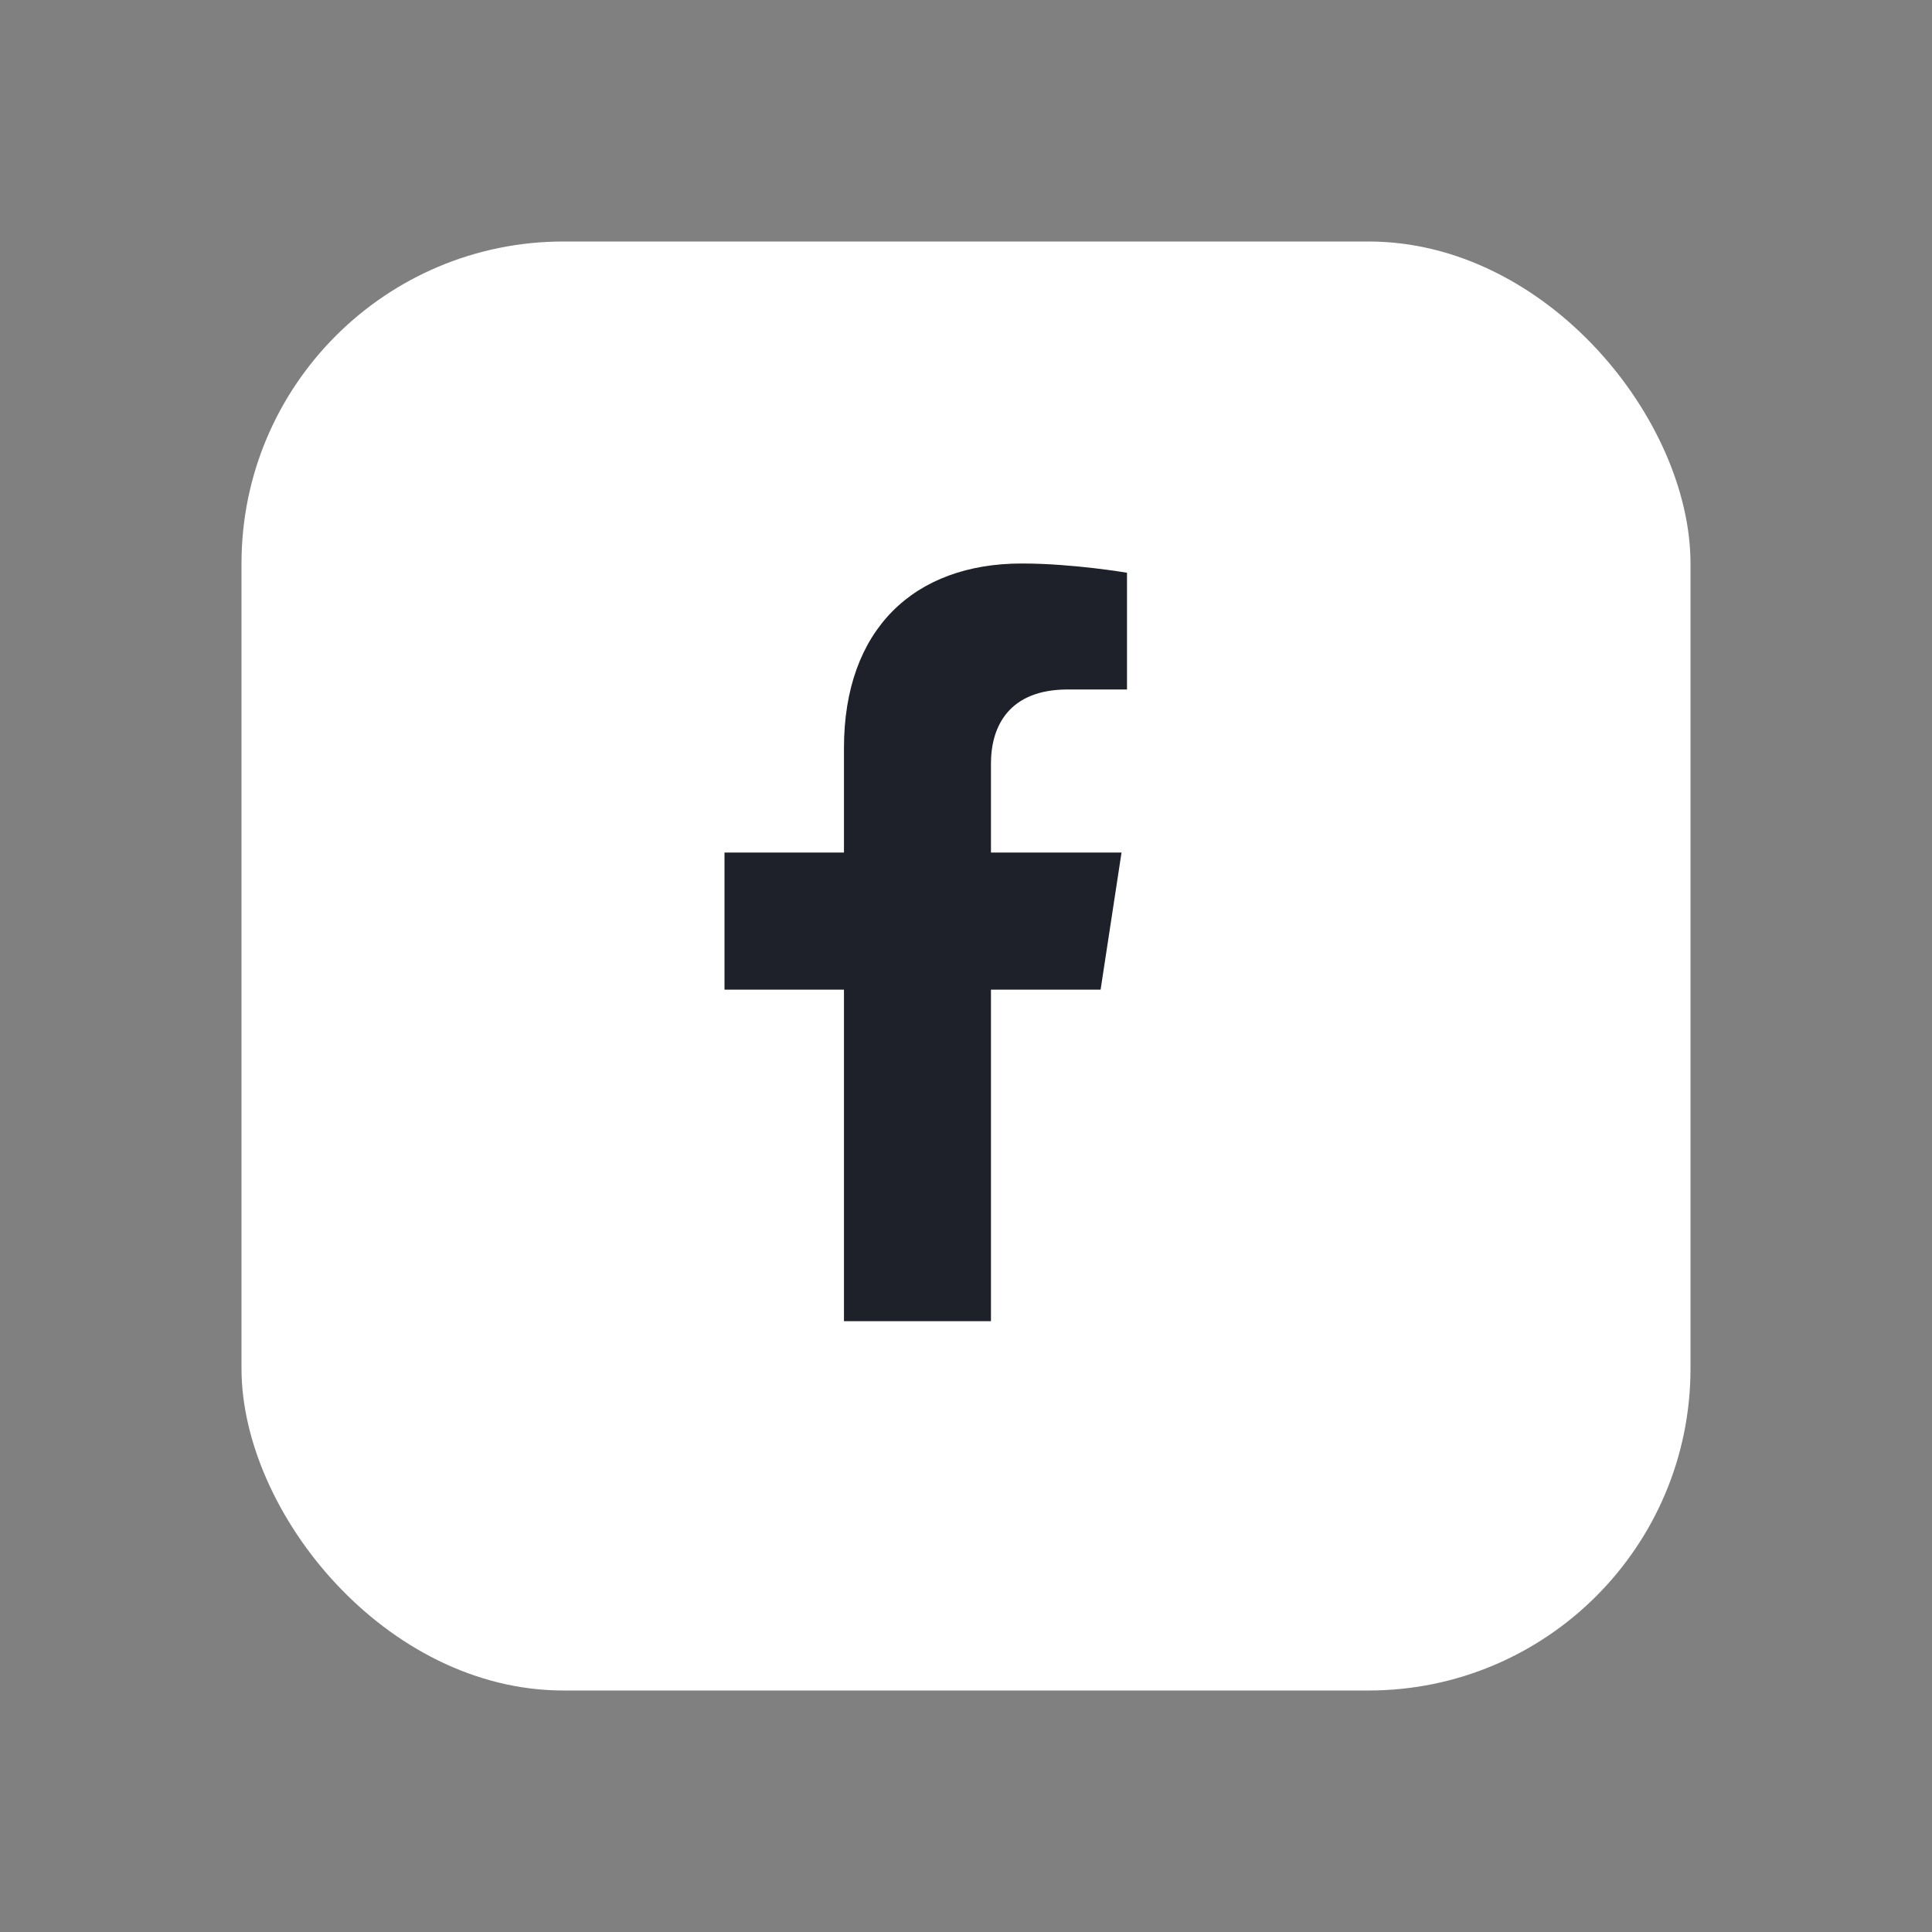
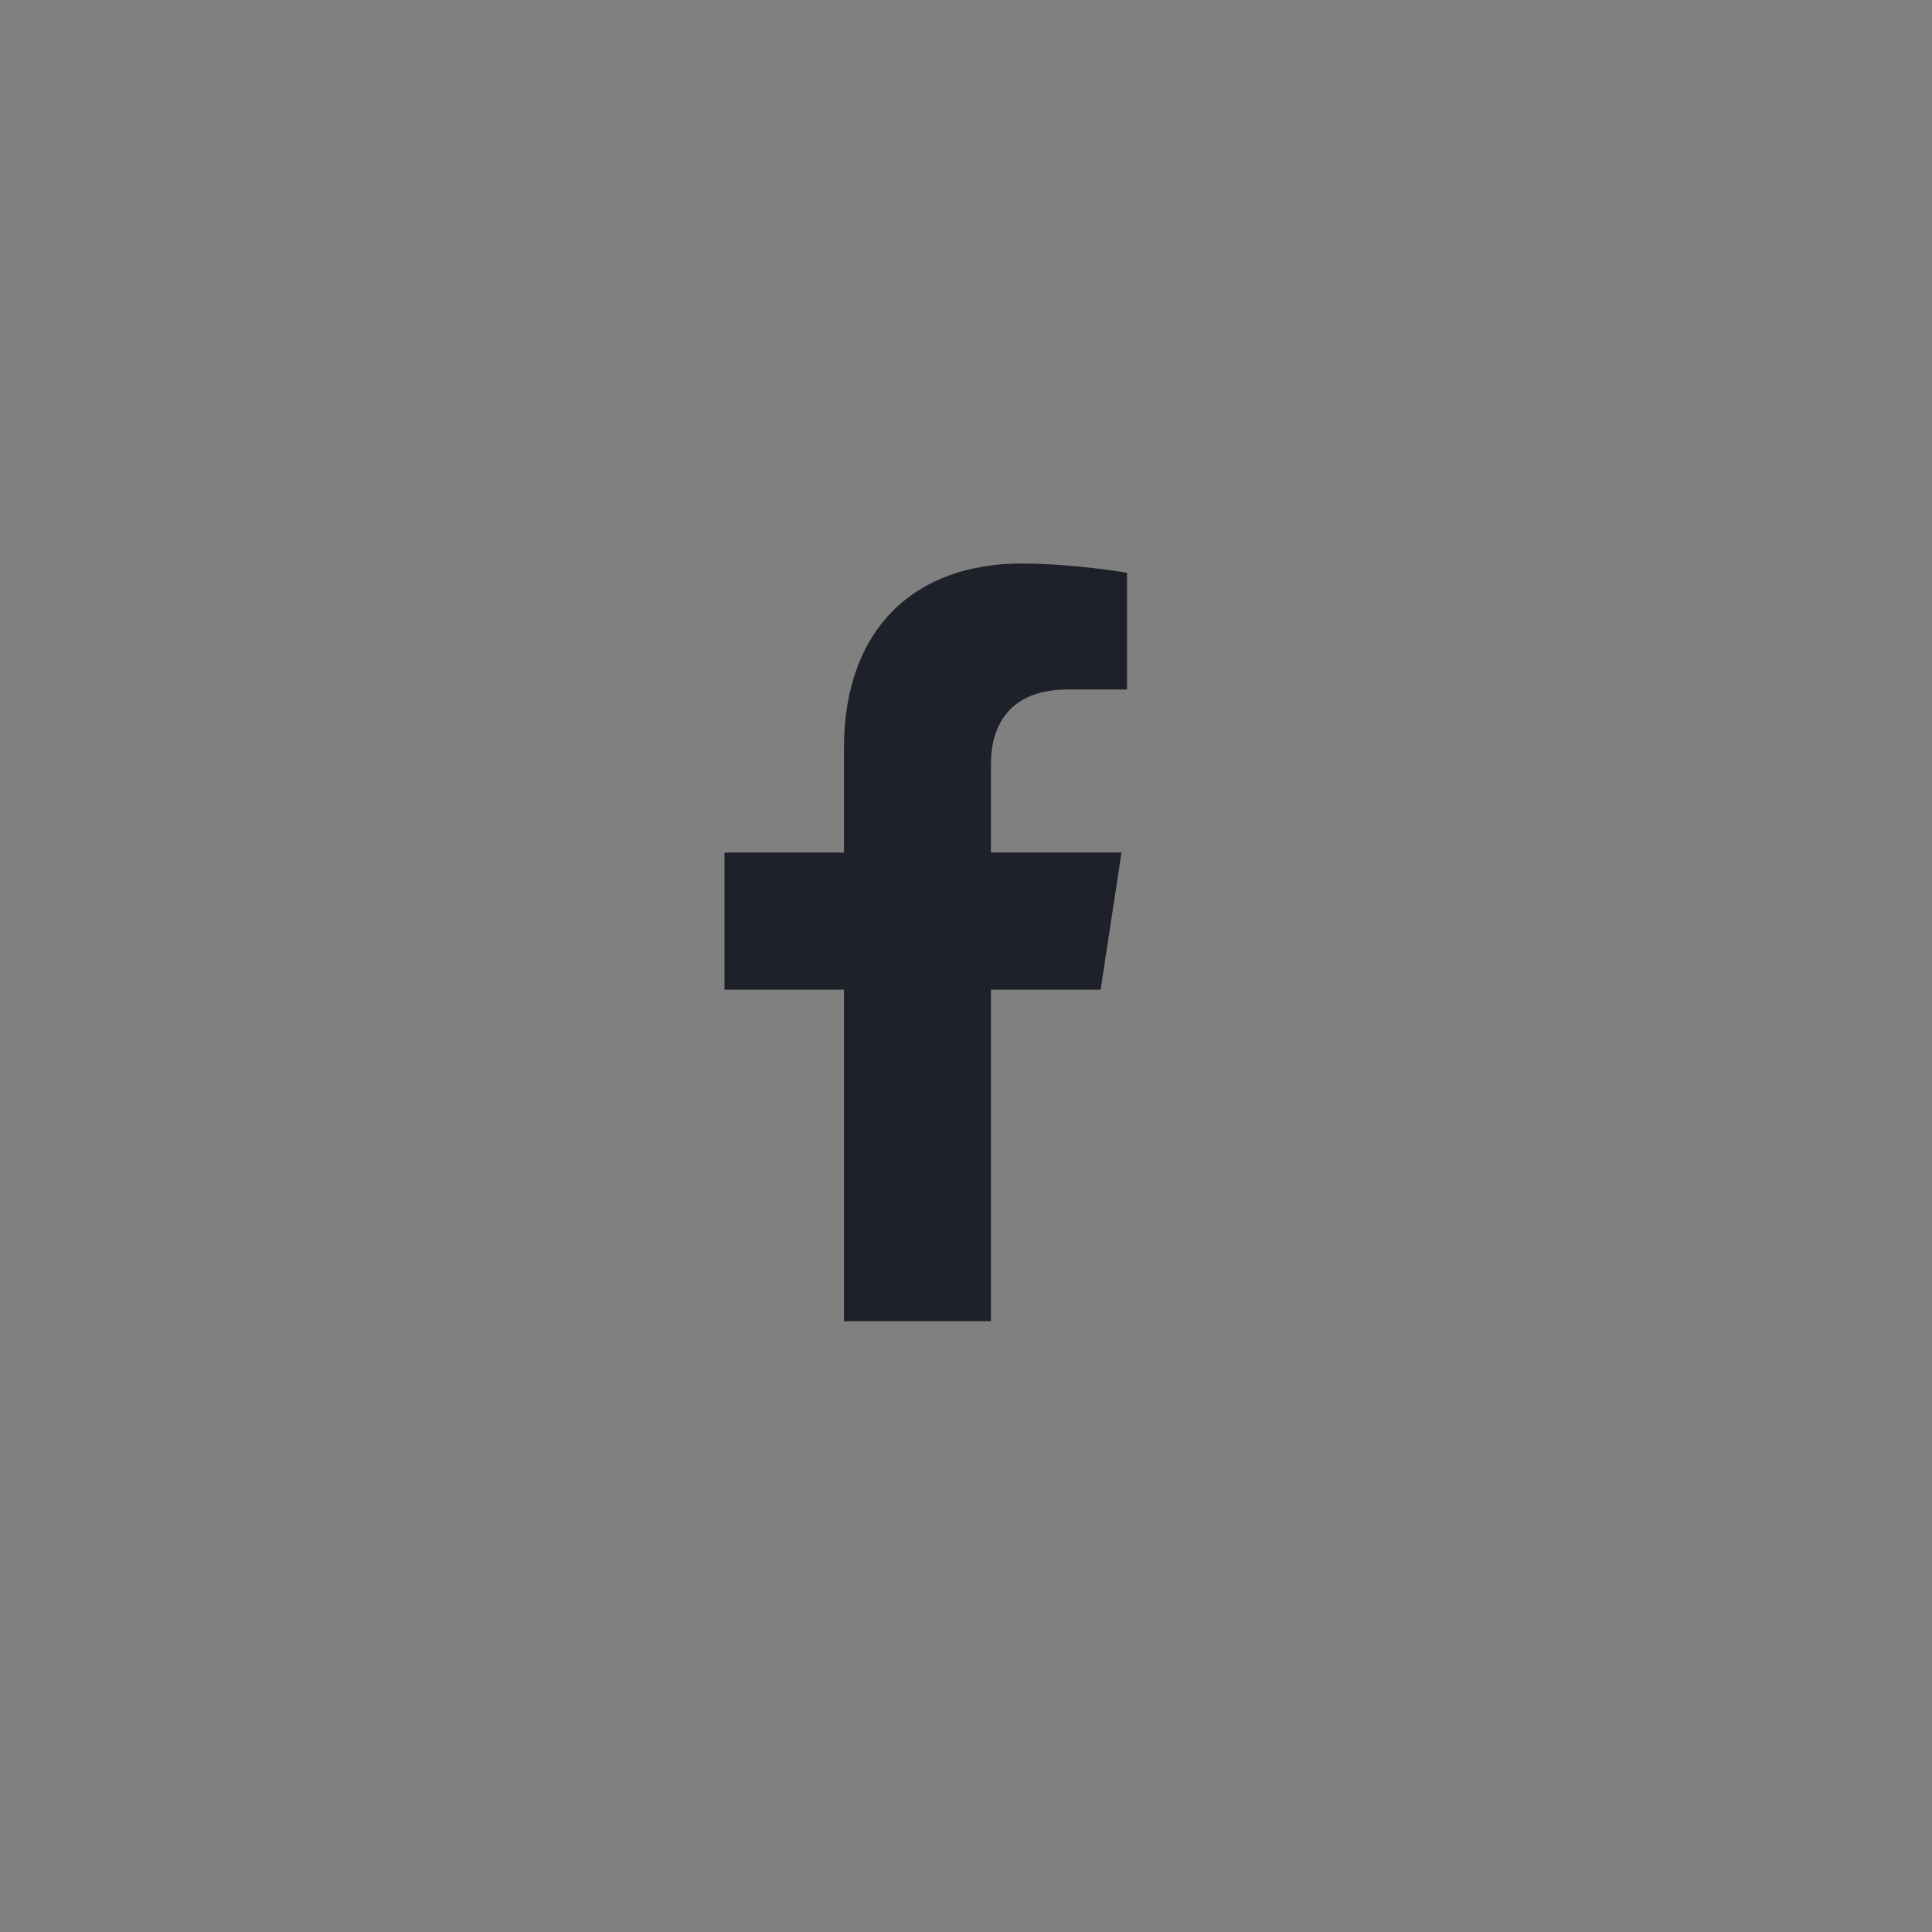
<svg xmlns="http://www.w3.org/2000/svg" width="24" height="24" viewBox="0 0 24 24" fill="none">
  <rect x="0" y="0" width="24" height="24" fill="#808080" stroke="none" />
-   <rect x="3" y="3" width="18" height="18" rx="4" fill="white" />
  <path d="M13.672 12.294L13.932 10.591H12.31V9.485C12.31 9.019 12.537 8.565 13.263 8.565H14V7.115C14 7.115 13.331 7 12.692 7C11.357 7 10.484 7.816 10.484 9.293V10.591H9V12.294H10.484V16.412H12.31V12.294L13.672 12.294Z" fill="#1E202A" />
</svg>